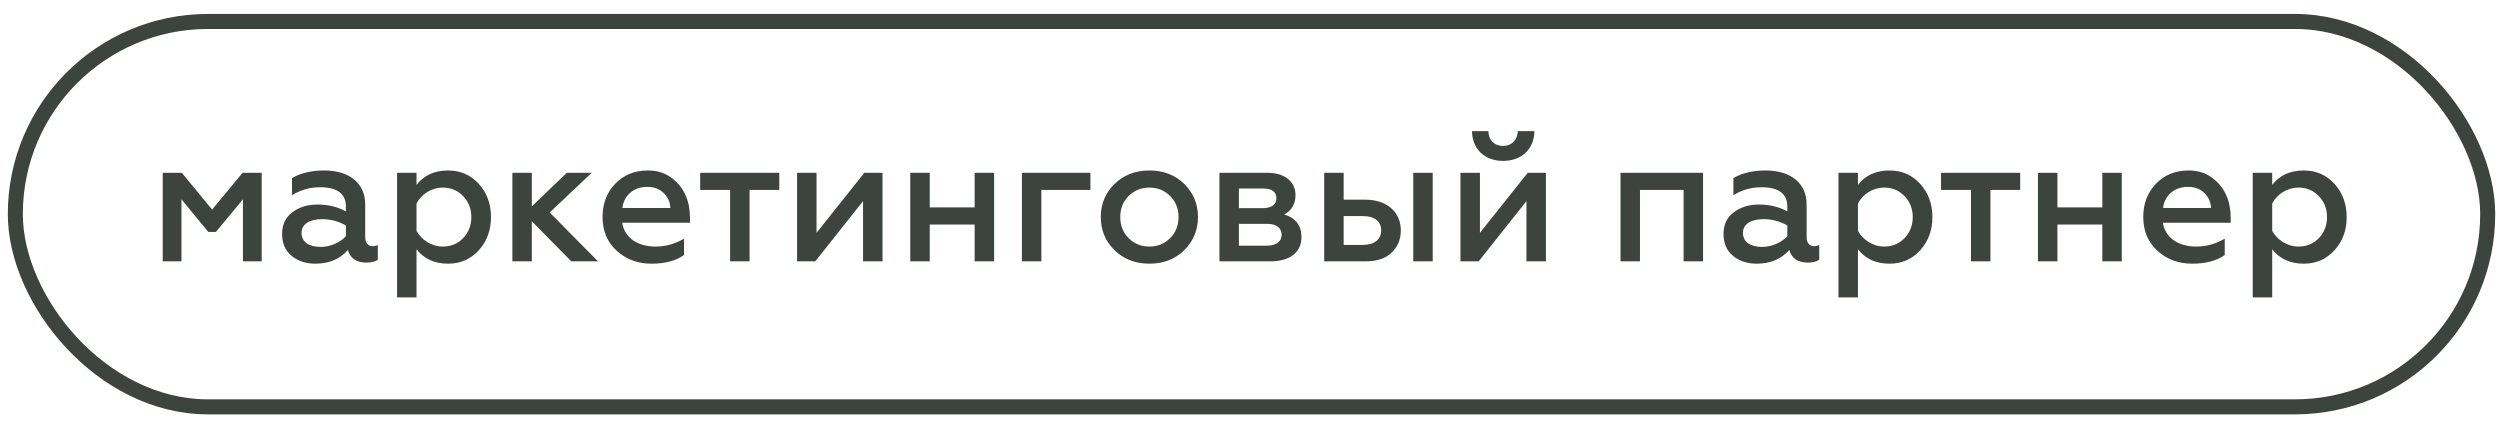
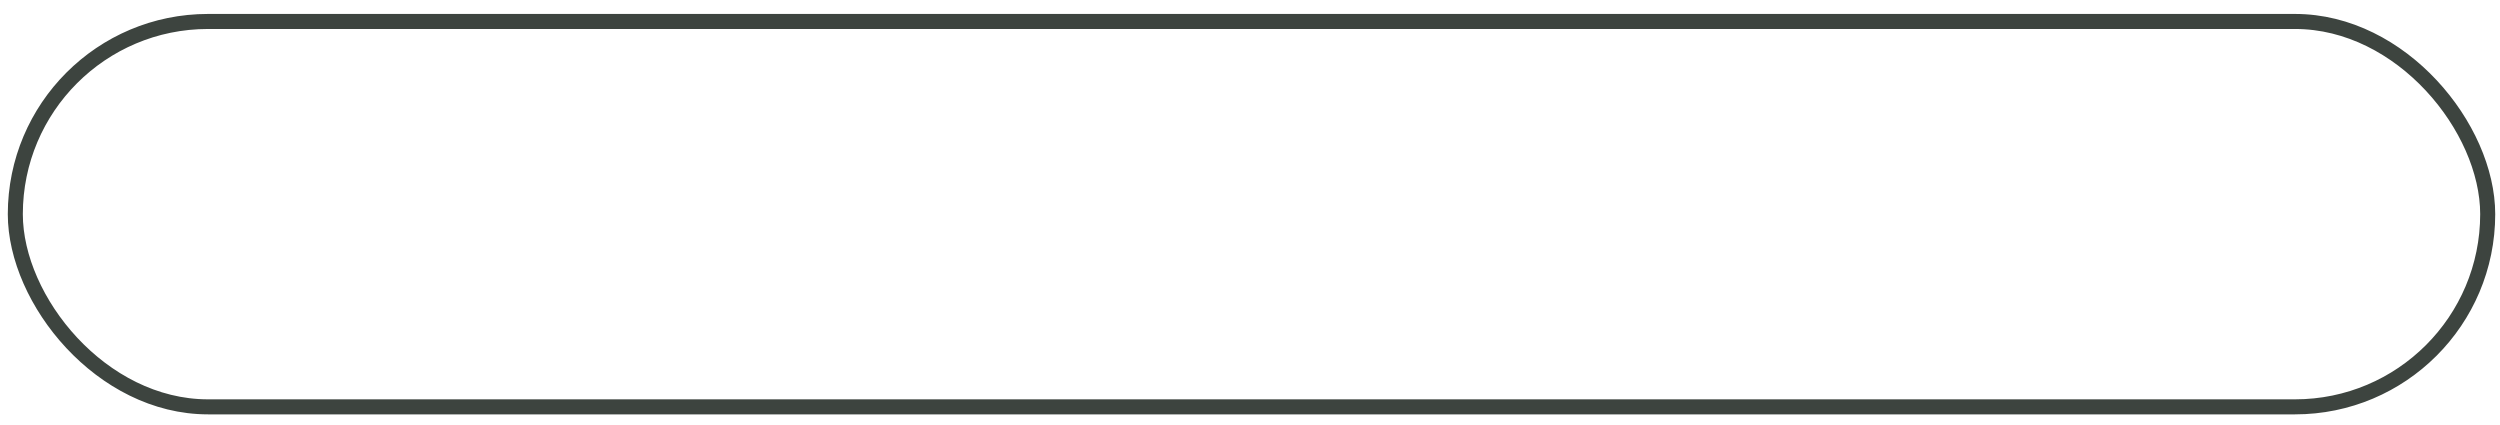
<svg xmlns="http://www.w3.org/2000/svg" width="159" height="27" viewBox="0 0 159 27" fill="none">
-   <path d="M11.541 16.621V12.677L13.25 14.752H13.731L15.451 12.677V16.621H16.644V10.991H15.428L13.491 13.33L11.564 10.991H10.349V16.621H11.541ZM23.697 15.658C23.422 15.658 23.227 15.451 23.227 15.096V12.998C23.227 11.622 22.183 10.842 20.624 10.842C19.81 10.842 19.133 11.002 18.571 11.323V12.413C19.11 12.08 19.707 11.908 20.349 11.908C21.45 11.908 22 12.321 22 13.135V13.445C21.484 13.158 20.876 13.009 20.2 13.009C19.569 13.009 19.03 13.169 18.594 13.502C18.159 13.823 17.941 14.282 17.941 14.878C17.941 15.463 18.136 15.933 18.537 16.265C18.938 16.598 19.443 16.77 20.051 16.77C20.922 16.77 21.61 16.483 22.126 15.899C22.275 16.437 22.676 16.701 23.307 16.701C23.617 16.701 23.857 16.644 24.029 16.518V15.577C23.926 15.635 23.823 15.658 23.697 15.658ZM22 15.027C21.644 15.405 21.037 15.704 20.395 15.704C19.672 15.704 19.179 15.405 19.179 14.809C19.179 14.259 19.672 13.938 20.498 13.938C21.025 13.938 21.53 14.075 22 14.339V15.027ZM28.497 10.842C27.626 10.842 26.961 11.152 26.491 11.759V10.991H25.253V18.914H26.491V15.853C26.961 16.46 27.626 16.77 28.497 16.77C29.289 16.77 29.942 16.483 30.458 15.91C30.974 15.337 31.227 14.637 31.227 13.812C31.227 12.975 30.974 12.275 30.458 11.702C29.942 11.129 29.289 10.842 28.497 10.842ZM28.165 11.931C28.681 11.931 29.117 12.115 29.461 12.482C29.805 12.837 29.977 13.284 29.977 13.812C29.977 14.328 29.805 14.775 29.461 15.142C29.117 15.497 28.681 15.681 28.165 15.681C27.431 15.681 26.8 15.245 26.491 14.683V12.94C26.8 12.355 27.431 11.931 28.165 11.931ZM33.825 16.621V14.075L36.336 16.621H38.033L34.96 13.514L37.632 10.991H36.05L33.825 13.124V10.991H32.587V16.621H33.825ZM38.322 13.8C38.322 14.683 38.62 15.394 39.216 15.944C39.824 16.495 40.558 16.77 41.429 16.77C42.301 16.77 42.989 16.587 43.505 16.22V15.176C42.943 15.509 42.346 15.681 41.693 15.681C40.546 15.681 39.721 15.119 39.572 14.167H43.883V13.846C43.883 12.825 43.528 11.897 42.691 11.3C42.278 10.991 41.785 10.842 41.211 10.842C40.351 10.842 39.663 11.129 39.124 11.69C38.586 12.252 38.322 12.963 38.322 13.8ZM39.583 13.227C39.663 12.493 40.248 11.885 41.154 11.885C41.613 11.885 41.968 12.023 42.232 12.298C42.496 12.573 42.622 12.883 42.633 13.227H39.583ZM47.672 16.621V12.08H49.564V10.991H44.531V12.08H46.434V16.621H47.672ZM51.851 16.621L54.89 12.791V16.621H56.128V10.991H54.97L51.932 14.809V10.991H50.693V16.621H51.851ZM59.132 16.621V14.282H61.987V16.621H63.225V10.991H61.987V13.192H59.132V10.991H57.893V16.621H59.132ZM66.231 16.621V12.08H69.35V10.991H64.993V16.621H66.231ZM73.107 15.681C72.568 15.681 72.132 15.497 71.776 15.142C71.421 14.786 71.249 14.339 71.249 13.8C71.249 13.273 71.421 12.825 71.776 12.47C72.132 12.115 72.579 11.931 73.107 11.931C73.634 11.931 74.07 12.115 74.425 12.47C74.781 12.825 74.953 13.273 74.953 13.8C74.953 14.339 74.781 14.786 74.425 15.142C74.07 15.497 73.634 15.681 73.107 15.681ZM73.107 16.77C74.001 16.77 74.735 16.483 75.32 15.91C75.904 15.325 76.191 14.626 76.191 13.8C76.191 12.975 75.904 12.275 75.32 11.702C74.735 11.129 74.001 10.842 73.107 10.842C72.201 10.842 71.467 11.129 70.882 11.702C70.297 12.275 70.011 12.975 70.011 13.8C70.011 14.637 70.297 15.337 70.882 15.91C71.467 16.483 72.201 16.77 73.107 16.77ZM80.801 16.621C82.051 16.621 82.773 16.036 82.773 15.084C82.773 14.339 82.406 13.857 81.672 13.64C82.097 13.445 82.395 12.986 82.395 12.424C82.395 11.599 81.764 10.991 80.629 10.991H77.556V16.621H80.801ZM78.794 14.236H80.583C81.168 14.236 81.512 14.488 81.512 14.935C81.512 15.36 81.168 15.623 80.583 15.623H78.794V14.236ZM78.794 11.989H80.331C80.893 11.989 81.179 12.195 81.179 12.619C81.179 12.998 80.87 13.238 80.331 13.238H78.794V11.989ZM91.121 16.621V10.991H89.883V16.621H91.121ZM86.879 16.621C87.578 16.621 88.117 16.437 88.507 16.07C88.897 15.692 89.092 15.222 89.092 14.66C89.092 13.468 88.197 12.699 86.821 12.699H85.457V10.991H84.219V16.621H86.879ZM85.457 13.743H86.684C87.418 13.743 87.842 14.075 87.842 14.66C87.842 15.222 87.406 15.577 86.684 15.577H85.457V13.743ZM94.043 16.621L97.082 12.791V16.621H98.32V10.991H97.162L94.124 14.809V10.991H92.885V16.621H94.043ZM95.603 10.234C96.749 10.234 97.575 9.5 97.587 8.342H96.532C96.52 8.893 96.142 9.282 95.591 9.282C95.03 9.282 94.663 8.893 94.663 8.342H93.619C93.631 9.5 94.445 10.234 95.603 10.234ZM104.302 16.621V12.08H107.077V16.621H108.315V10.991H103.064V16.621H104.302ZM115.371 15.658C115.095 15.658 114.901 15.451 114.901 15.096V12.998C114.901 11.622 113.857 10.842 112.298 10.842C111.484 10.842 110.807 11.002 110.245 11.323V12.413C110.784 12.08 111.38 11.908 112.023 11.908C113.123 11.908 113.674 12.321 113.674 13.135V13.445C113.158 13.158 112.55 13.009 111.873 13.009C111.243 13.009 110.704 13.169 110.268 13.502C109.833 13.823 109.615 14.282 109.615 14.878C109.615 15.463 109.81 15.933 110.211 16.265C110.612 16.598 111.117 16.77 111.724 16.77C112.596 16.77 113.284 16.483 113.8 15.899C113.949 16.437 114.35 16.701 114.981 16.701C115.29 16.701 115.531 16.644 115.703 16.518V15.577C115.6 15.635 115.497 15.658 115.371 15.658ZM113.674 15.027C113.318 15.405 112.711 15.704 112.068 15.704C111.346 15.704 110.853 15.405 110.853 14.809C110.853 14.259 111.346 13.938 112.172 13.938C112.699 13.938 113.204 14.075 113.674 14.339V15.027ZM120.171 10.842C119.3 10.842 118.635 11.152 118.165 11.759V10.991H116.926V18.914H118.165V15.853C118.635 16.46 119.3 16.77 120.171 16.77C120.963 16.77 121.616 16.483 122.132 15.91C122.648 15.337 122.9 14.637 122.9 13.812C122.9 12.975 122.648 12.275 122.132 11.702C121.616 11.129 120.963 10.842 120.171 10.842ZM119.839 11.931C120.355 11.931 120.791 12.115 121.135 12.482C121.479 12.837 121.651 13.284 121.651 13.812C121.651 14.328 121.479 14.775 121.135 15.142C120.791 15.497 120.355 15.681 119.839 15.681C119.105 15.681 118.474 15.245 118.165 14.683V12.94C118.474 12.355 119.105 11.931 119.839 11.931ZM126.592 16.621V12.08H128.484V10.991H123.45V12.08H125.354V16.621H126.592ZM130.852 16.621V14.282H133.707V16.621H134.945V10.991H133.707V13.192H130.852V10.991H129.613V16.621H130.852ZM136.311 13.8C136.311 14.683 136.609 15.394 137.205 15.944C137.813 16.495 138.547 16.77 139.418 16.77C140.29 16.77 140.978 16.587 141.494 16.22V15.176C140.932 15.509 140.336 15.681 139.682 15.681C138.536 15.681 137.71 15.119 137.561 14.167H141.872V13.846C141.872 12.825 141.517 11.897 140.68 11.3C140.267 10.991 139.774 10.842 139.201 10.842C138.341 10.842 137.653 11.129 137.114 11.69C136.575 12.252 136.311 12.963 136.311 13.8ZM137.572 13.227C137.653 12.493 138.237 11.885 139.143 11.885C139.602 11.885 139.957 12.023 140.221 12.298C140.485 12.573 140.611 12.883 140.622 13.227H137.572ZM146.519 10.842C145.648 10.842 144.983 11.152 144.512 11.759V10.991H143.274V18.914H144.512V15.853C144.983 16.46 145.648 16.77 146.519 16.77C147.31 16.77 147.964 16.483 148.48 15.91C148.996 15.337 149.248 14.637 149.248 13.812C149.248 12.975 148.996 12.275 148.48 11.702C147.964 11.129 147.31 10.842 146.519 10.842ZM146.187 11.931C146.703 11.931 147.138 12.115 147.482 12.482C147.826 12.837 147.998 13.284 147.998 13.812C147.998 14.328 147.826 14.775 147.482 15.142C147.138 15.497 146.703 15.681 146.187 15.681C145.453 15.681 144.822 15.245 144.512 14.683V12.94C144.822 12.355 145.453 11.931 146.187 11.931Z" fill="#3D443F" />
  <rect x="0.974" y="1.365" width="157.244" height="24.511" rx="12.255" stroke="#3D443F" stroke-width="0.956" />
</svg>